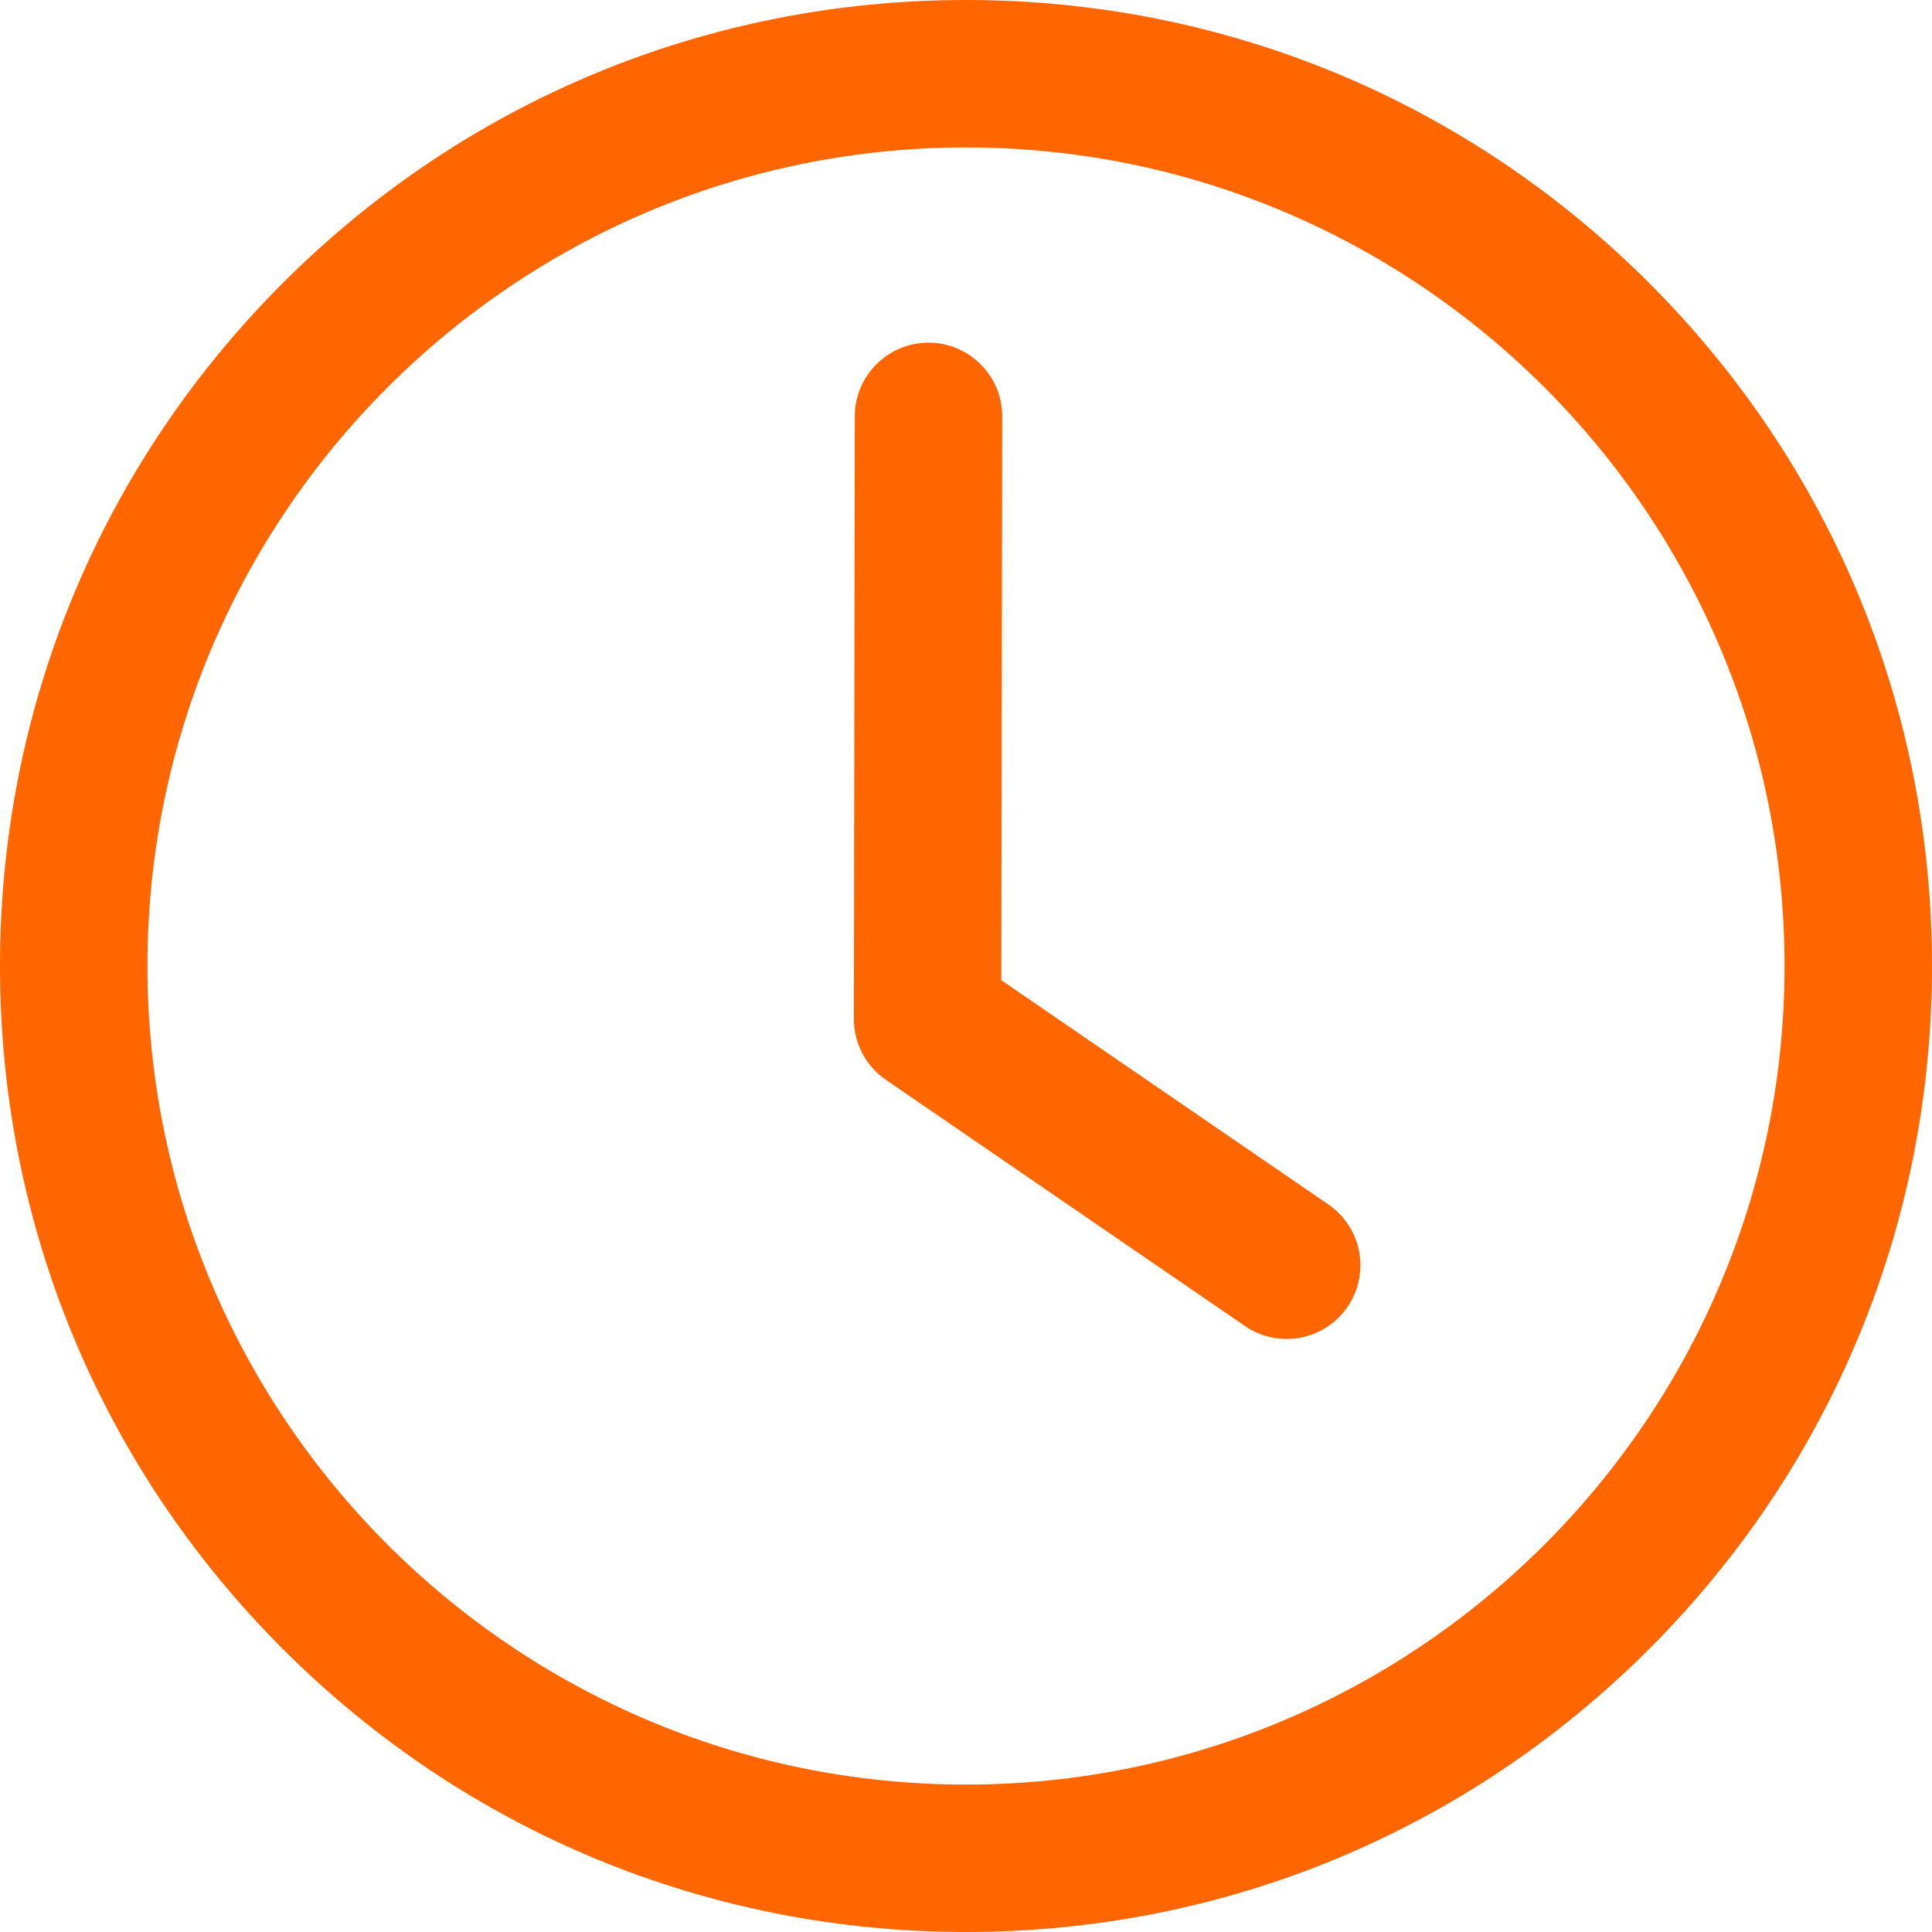
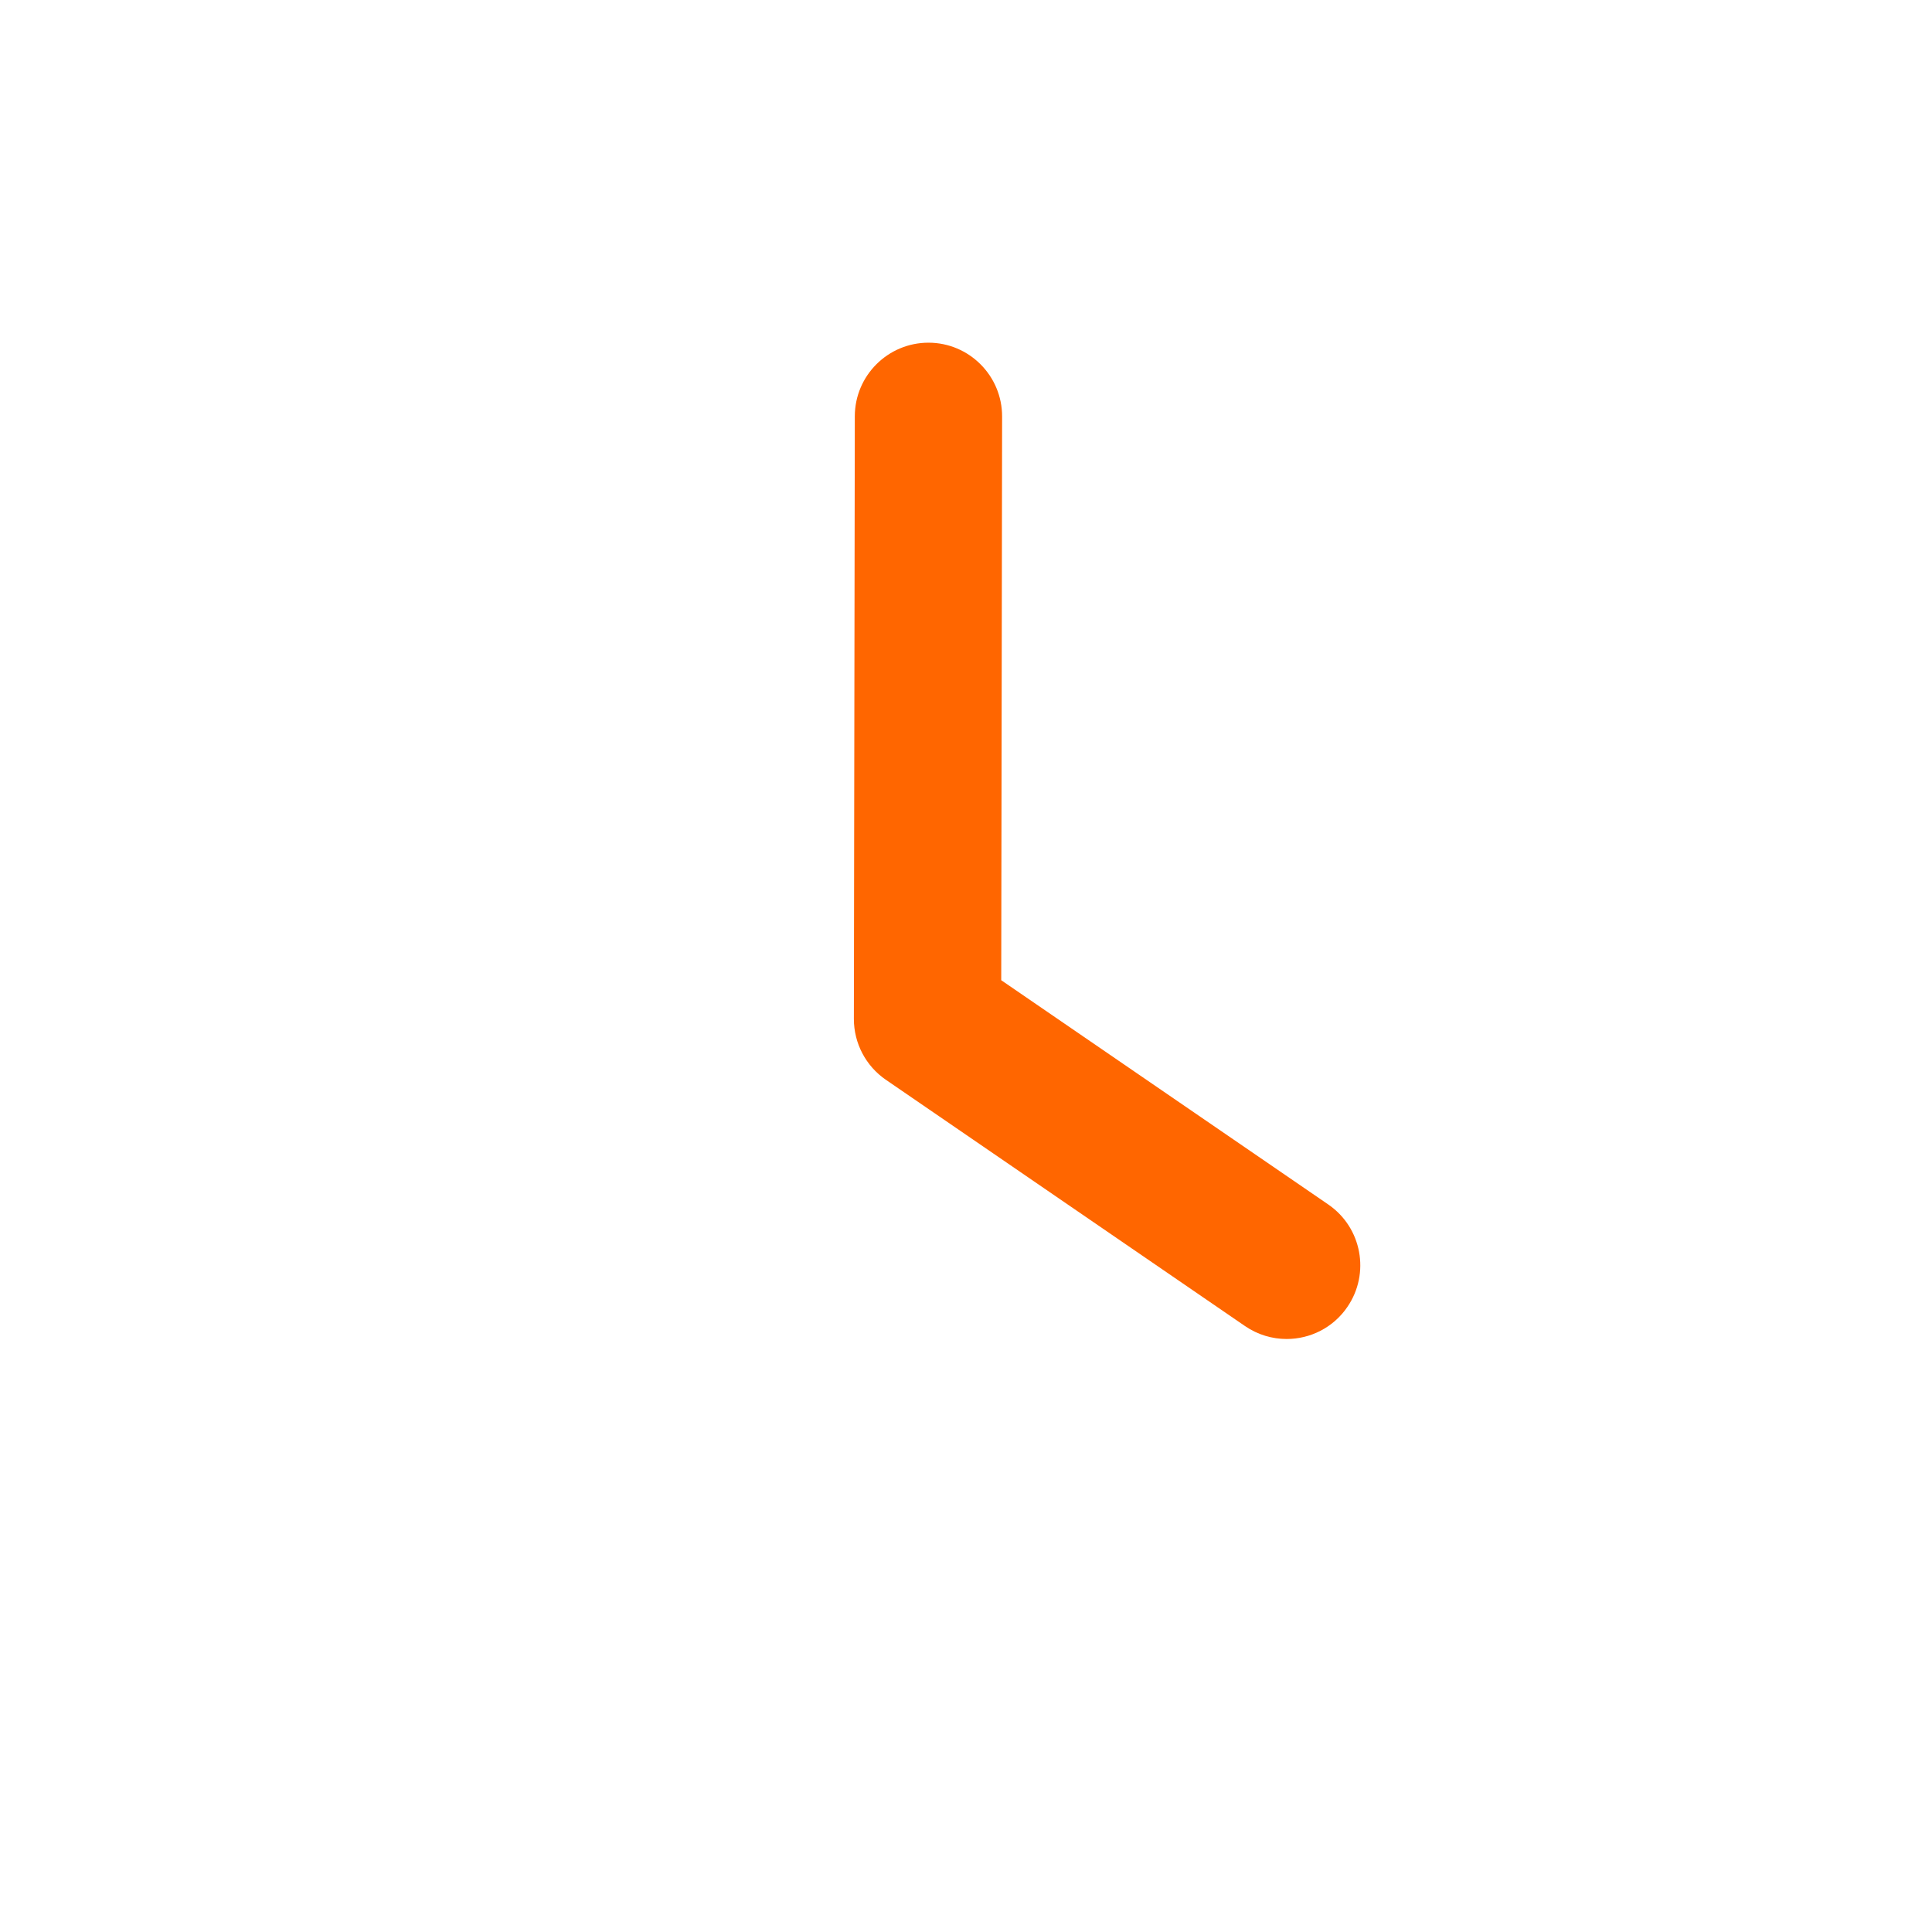
<svg xmlns="http://www.w3.org/2000/svg" fill="#ff6600" height="686" preserveAspectRatio="xMidYMid meet" version="1" viewBox="157.0 157.0 686.0 686.0" width="686" zoomAndPan="magnify">
  <g id="change1_1">
-     <path d="M500,843c-91.62,0-177.75-35.68-242.54-100.46C192.68,677.75,157,591.62,157,500c0-91.62,35.68-177.75,100.46-242.54 C322.25,192.68,408.38,157,500,157c91.62,0,177.75,35.68,242.54,100.46C807.32,322.25,843,408.38,843,500 c0,91.62-35.68,177.75-100.46,242.54S591.62,843,500,843z M500,209.35c-160.27,0-290.65,130.39-290.65,290.65 c0,160.27,130.39,290.65,290.65,290.65c160.27,0,290.65-130.39,290.65-290.65C790.65,339.73,660.27,209.35,500,209.35z" />
-     <path d="M613.85,632.44c-5.1,0-10.25-1.49-14.78-4.59l-127.51-87.44c-7.13-4.89-11.38-12.98-11.37-21.63l0.33-213.97 c0.02-14.44,11.74-26.13,26.17-26.13c0.01,0,0.03,0,0.04,0c14.45,0.02,26.15,11.76,26.13,26.21l-0.31,200.16l116.12,79.63 c11.92,8.18,14.96,24.47,6.78,36.39C630.38,628.46,622.18,632.44,613.85,632.44z" />
+     <path d="M613.85,632.44c-5.1,0-10.25-1.49-14.78-4.59l-127.51-87.44c-7.13-4.89-11.38-12.98-11.37-21.63l0.33-213.97 c0.02-14.44,11.74-26.13,26.17-26.13c14.45,0.02,26.15,11.76,26.13,26.21l-0.31,200.16l116.12,79.63 c11.92,8.18,14.96,24.47,6.78,36.39C630.38,628.46,622.18,632.44,613.85,632.44z" />
  </g>
</svg>